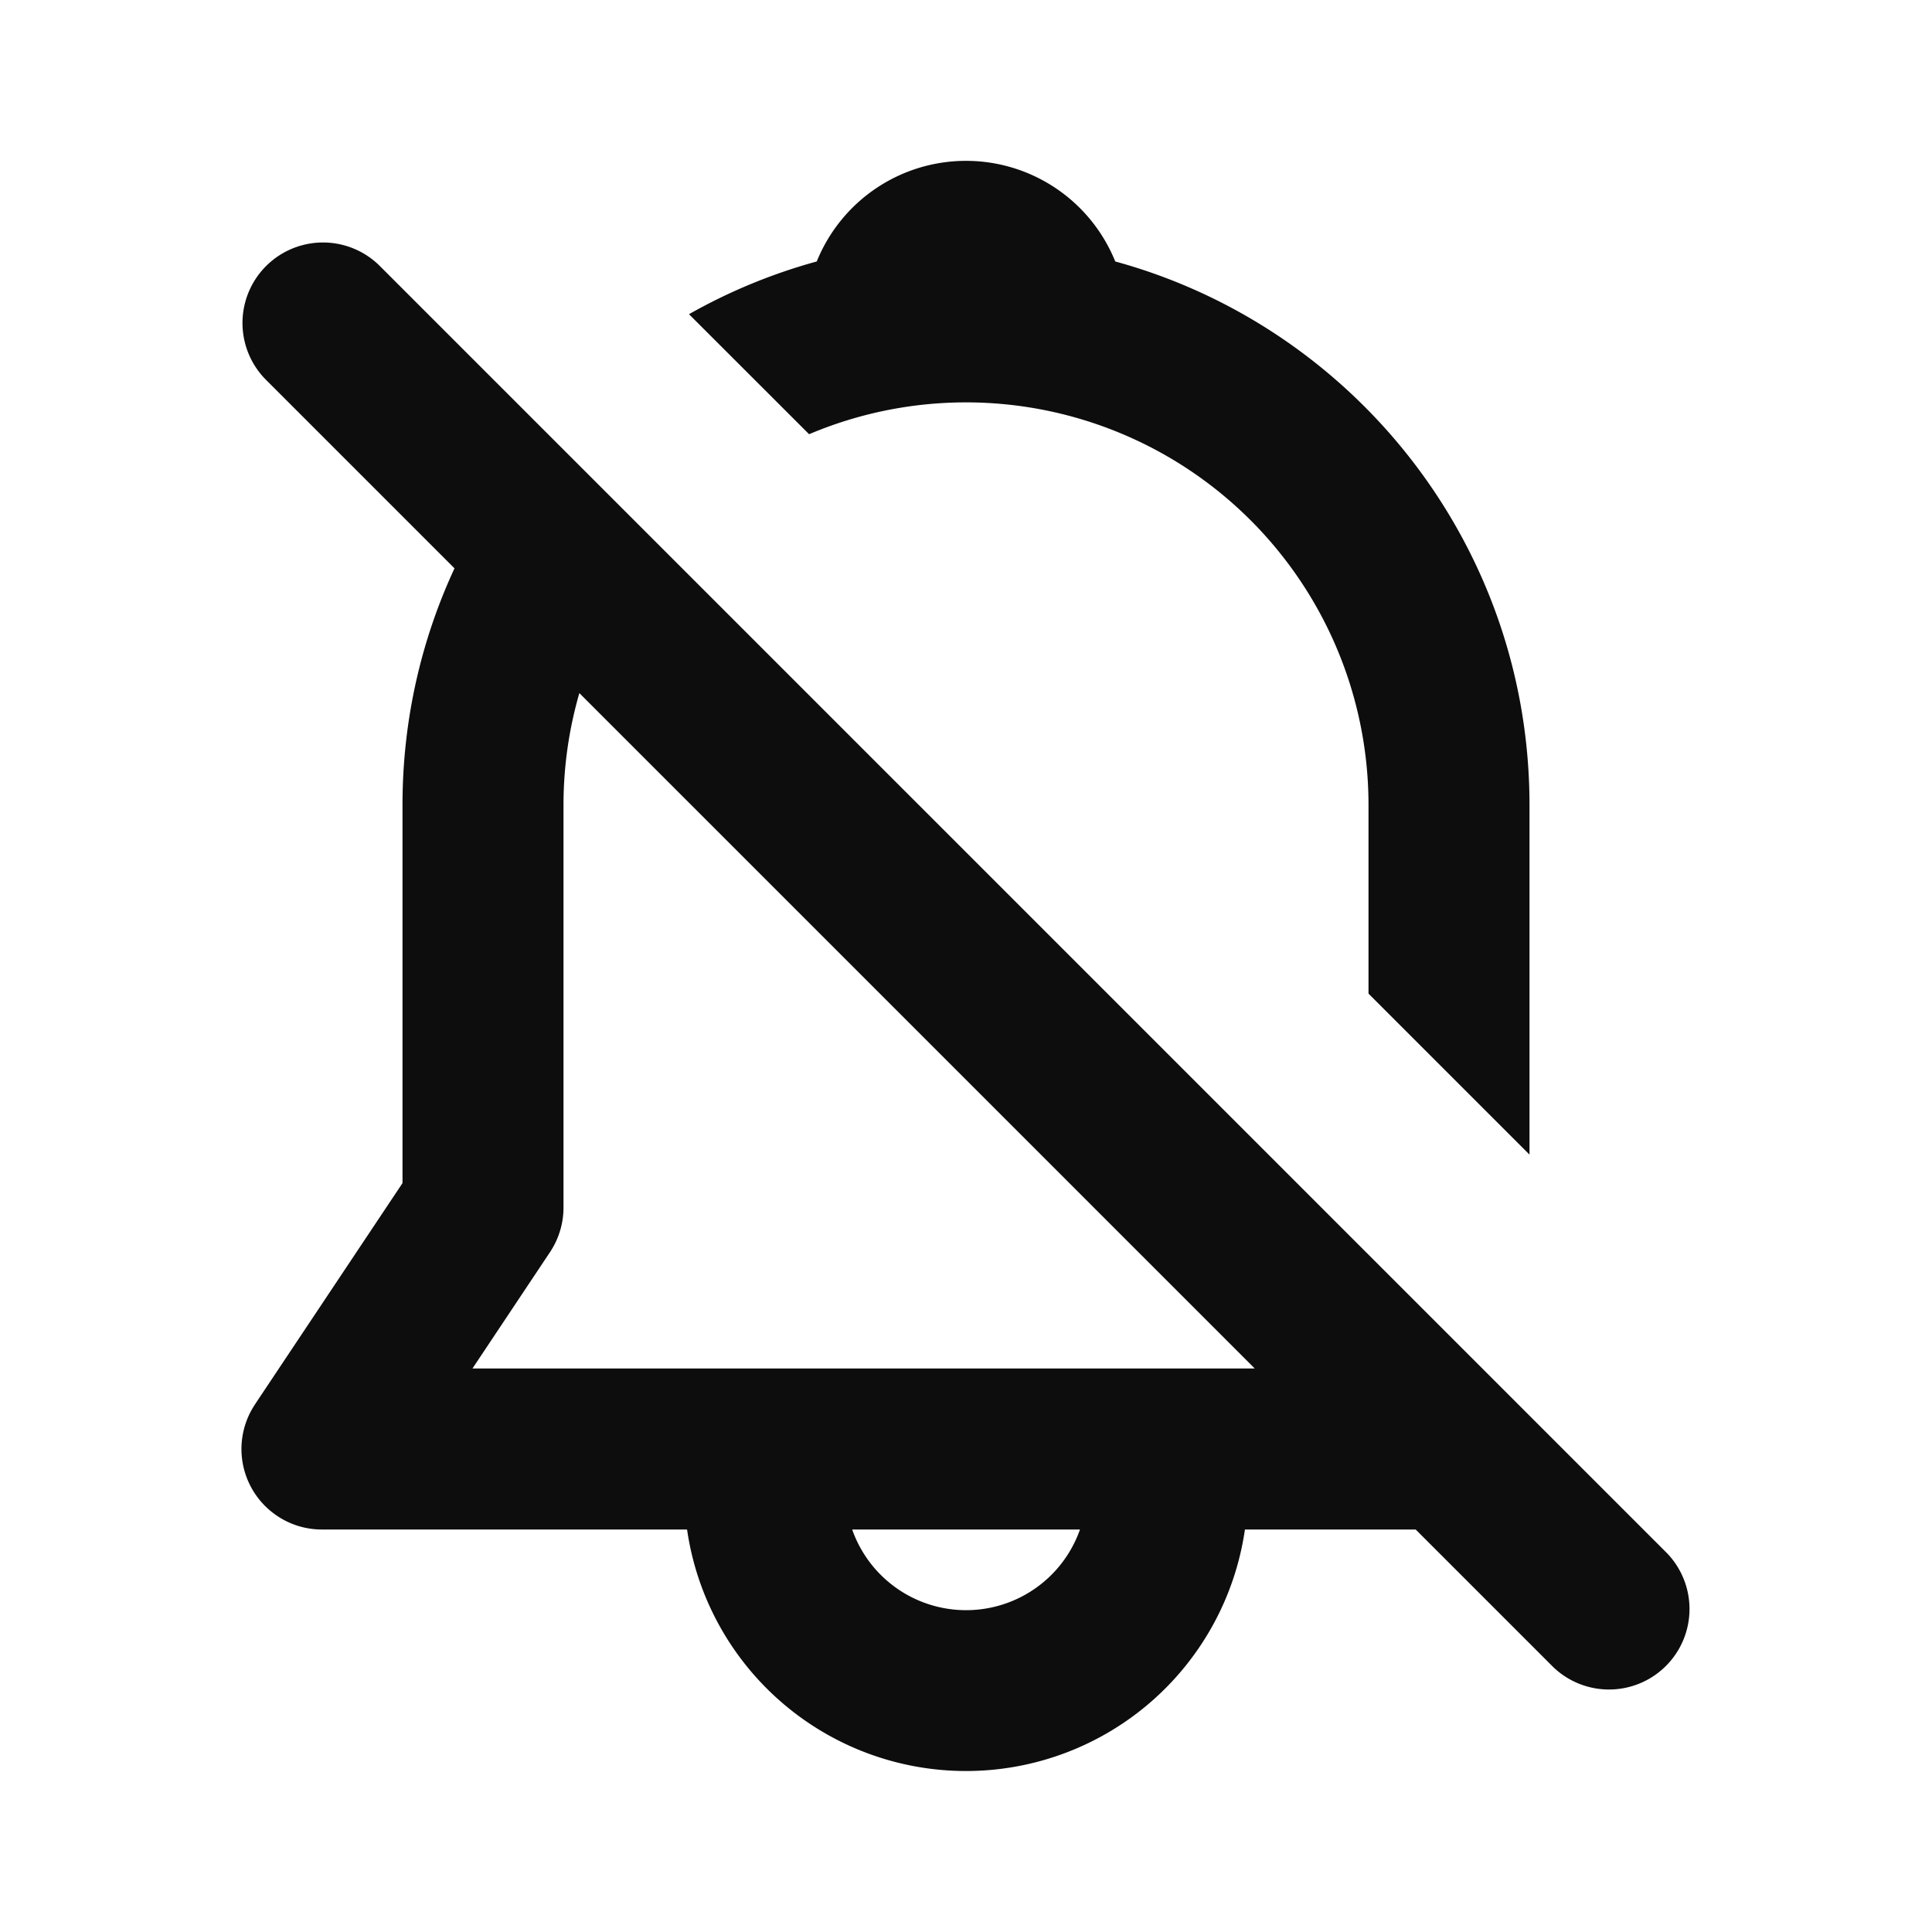
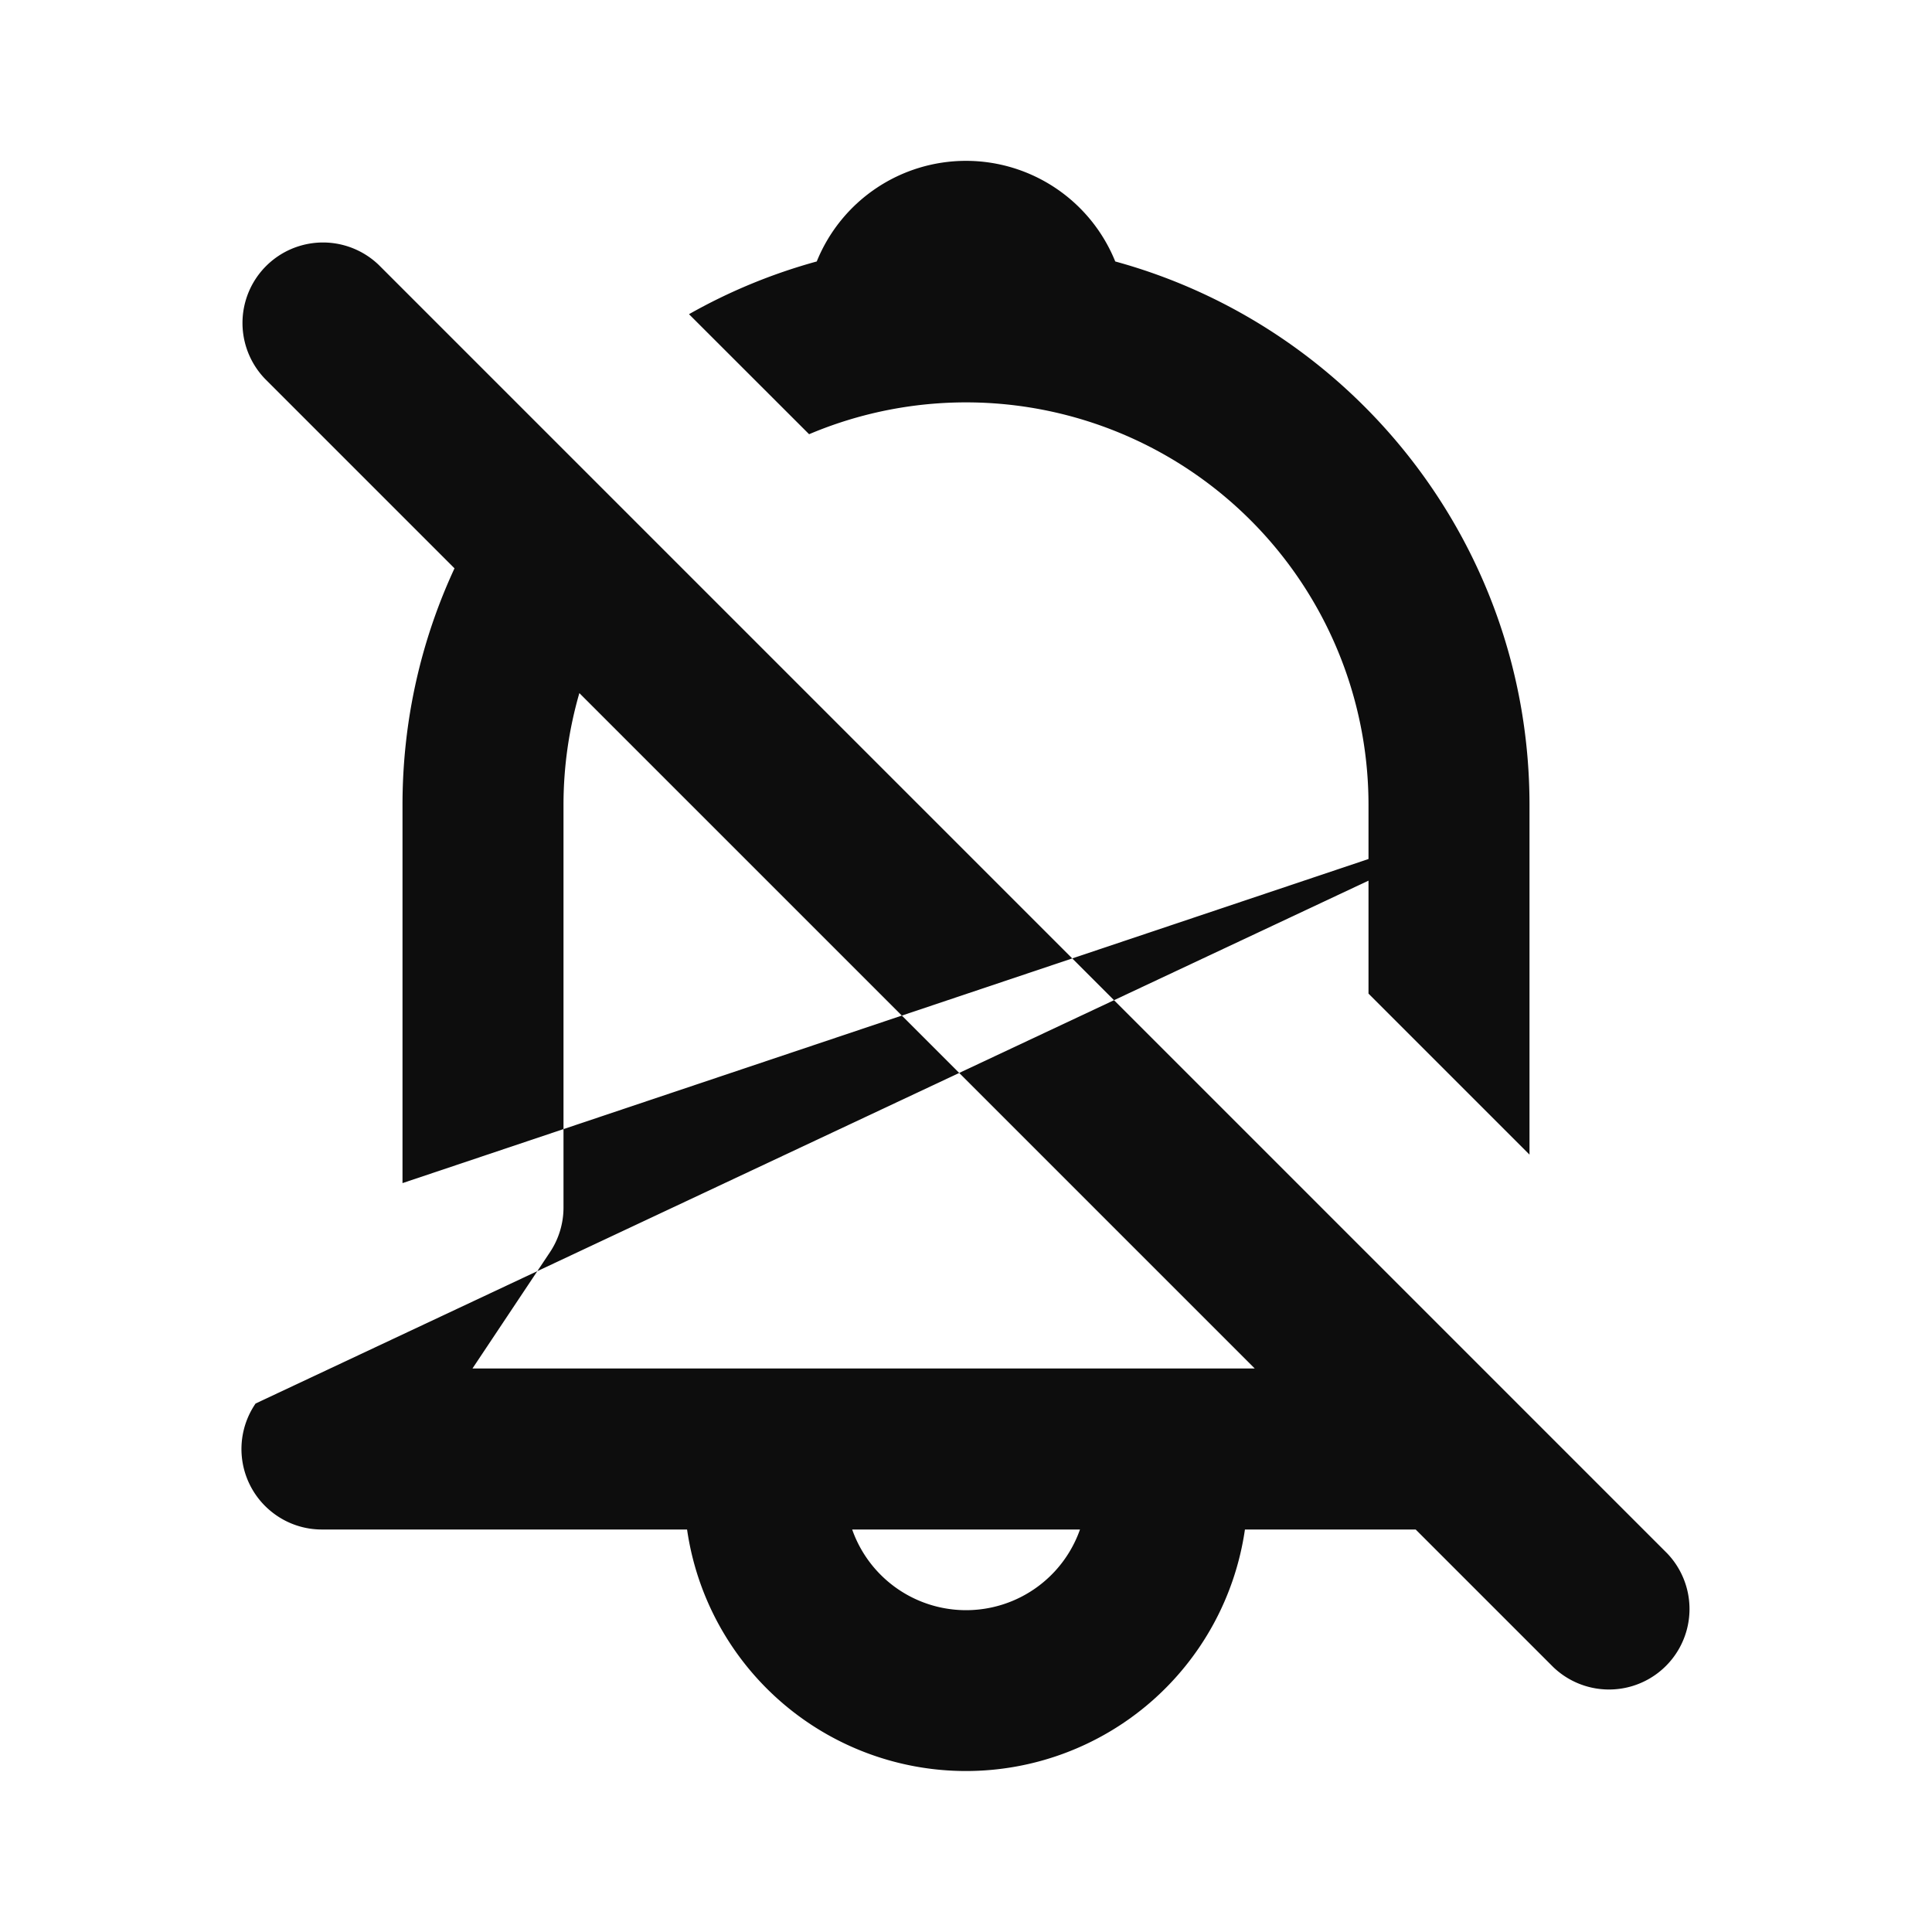
<svg xmlns="http://www.w3.org/2000/svg" width="800px" height="800px" viewBox="0 0 24 24" fill="none">
-   <path d="M19 10c0-3.224-2.18-5.94-5.146-6.752a2 2 0 0 0-3.708 0 6.957 6.957 0 0 0-1.587.655l1.492 1.491A5 5 0 0 1 17 10v2.343l2 2V10zM3.175 17.434L5 14.697V10c0-1.05.231-2.046.646-2.94L3.293 4.707a1 1 0 0 1 1.414-1.414l16 16a1 1 0 0 1-1.414 1.414L17.586 19h-2.121a3.501 3.501 0 0 1-6.93 0H4.013a.994.994 0 0 1-.633-.215.999.999 0 0 1-.205-1.35zM5.87 17h9.717l-8.39-8.39A5.003 5.003 0 0 0 7 10v5a1 1 0 0 1-.168.555L5.869 17zm4.716 2a1.5 1.5 0 0 0 2.83 0h-2.83z" fill="#0D0D0D" />
+   <path d="M19 10c0-3.224-2.18-5.94-5.146-6.752a2 2 0 0 0-3.708 0 6.957 6.957 0 0 0-1.587.655l1.492 1.491A5 5 0 0 1 17 10v2.343l2 2V10zL5 14.697V10c0-1.05.231-2.046.646-2.94L3.293 4.707a1 1 0 0 1 1.414-1.414l16 16a1 1 0 0 1-1.414 1.414L17.586 19h-2.121a3.501 3.501 0 0 1-6.93 0H4.013a.994.994 0 0 1-.633-.215.999.999 0 0 1-.205-1.35zM5.87 17h9.717l-8.39-8.39A5.003 5.003 0 0 0 7 10v5a1 1 0 0 1-.168.555L5.869 17zm4.716 2a1.5 1.5 0 0 0 2.83 0h-2.83z" fill="#0D0D0D" />
</svg>